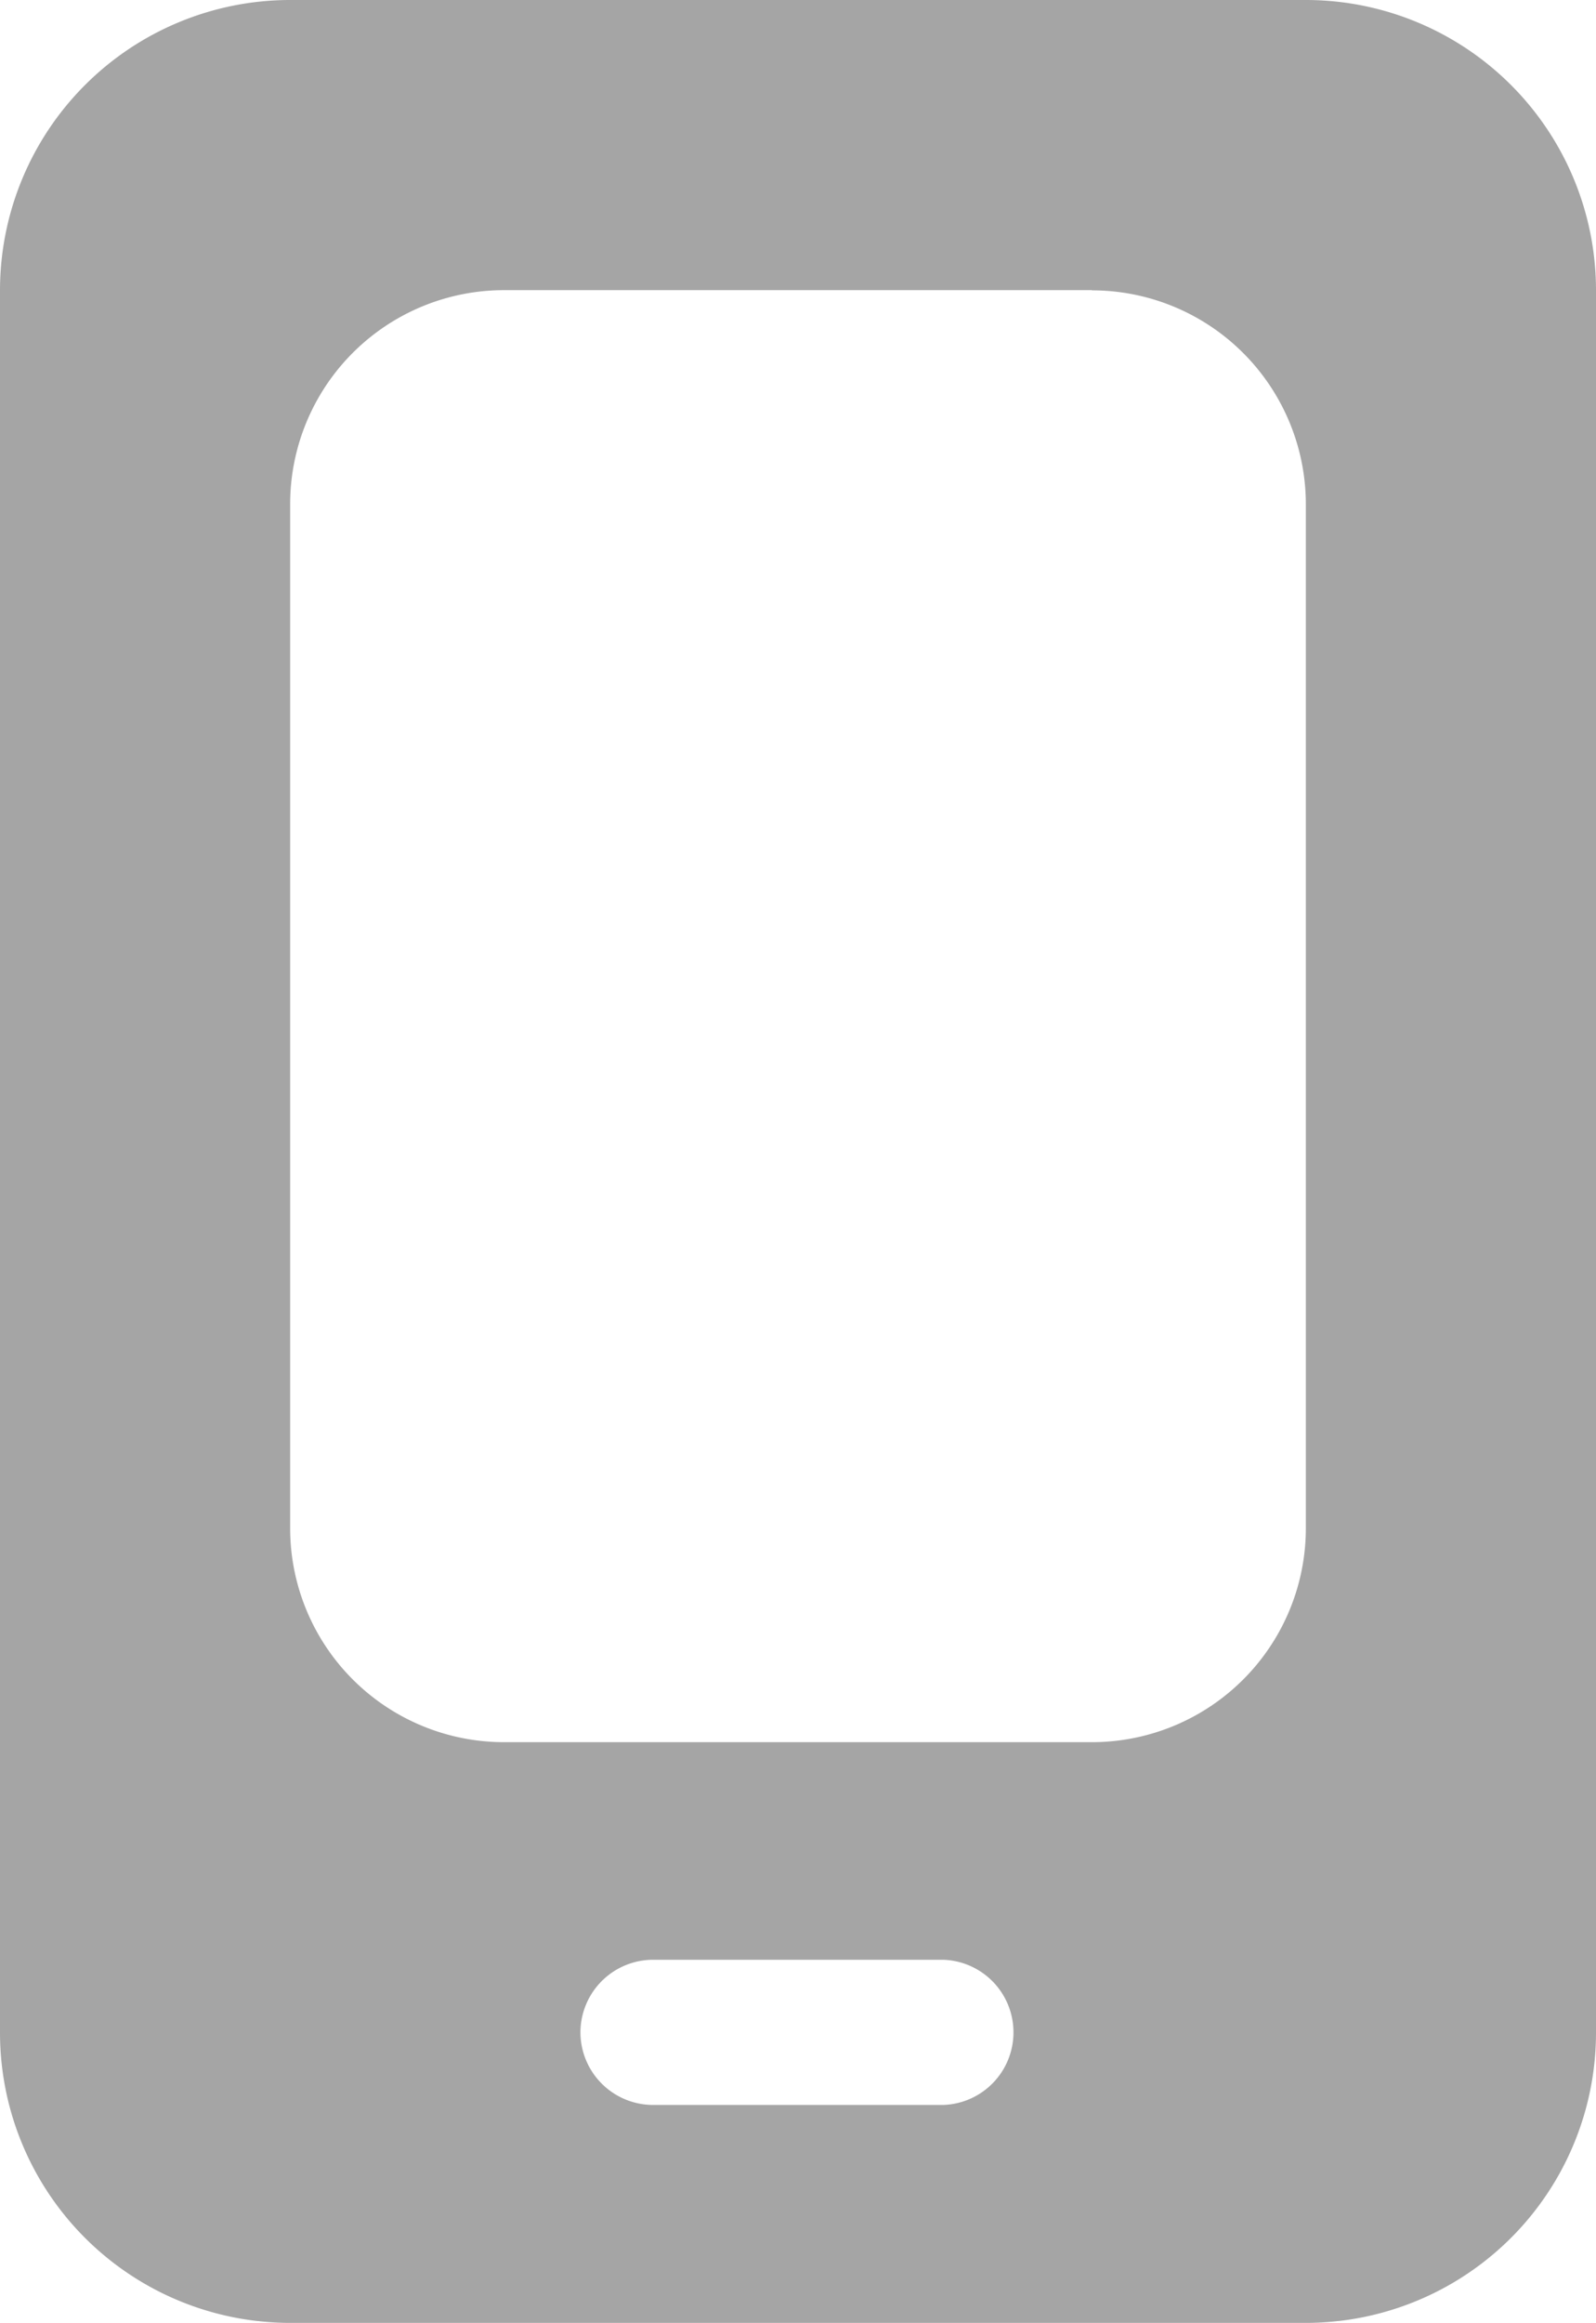
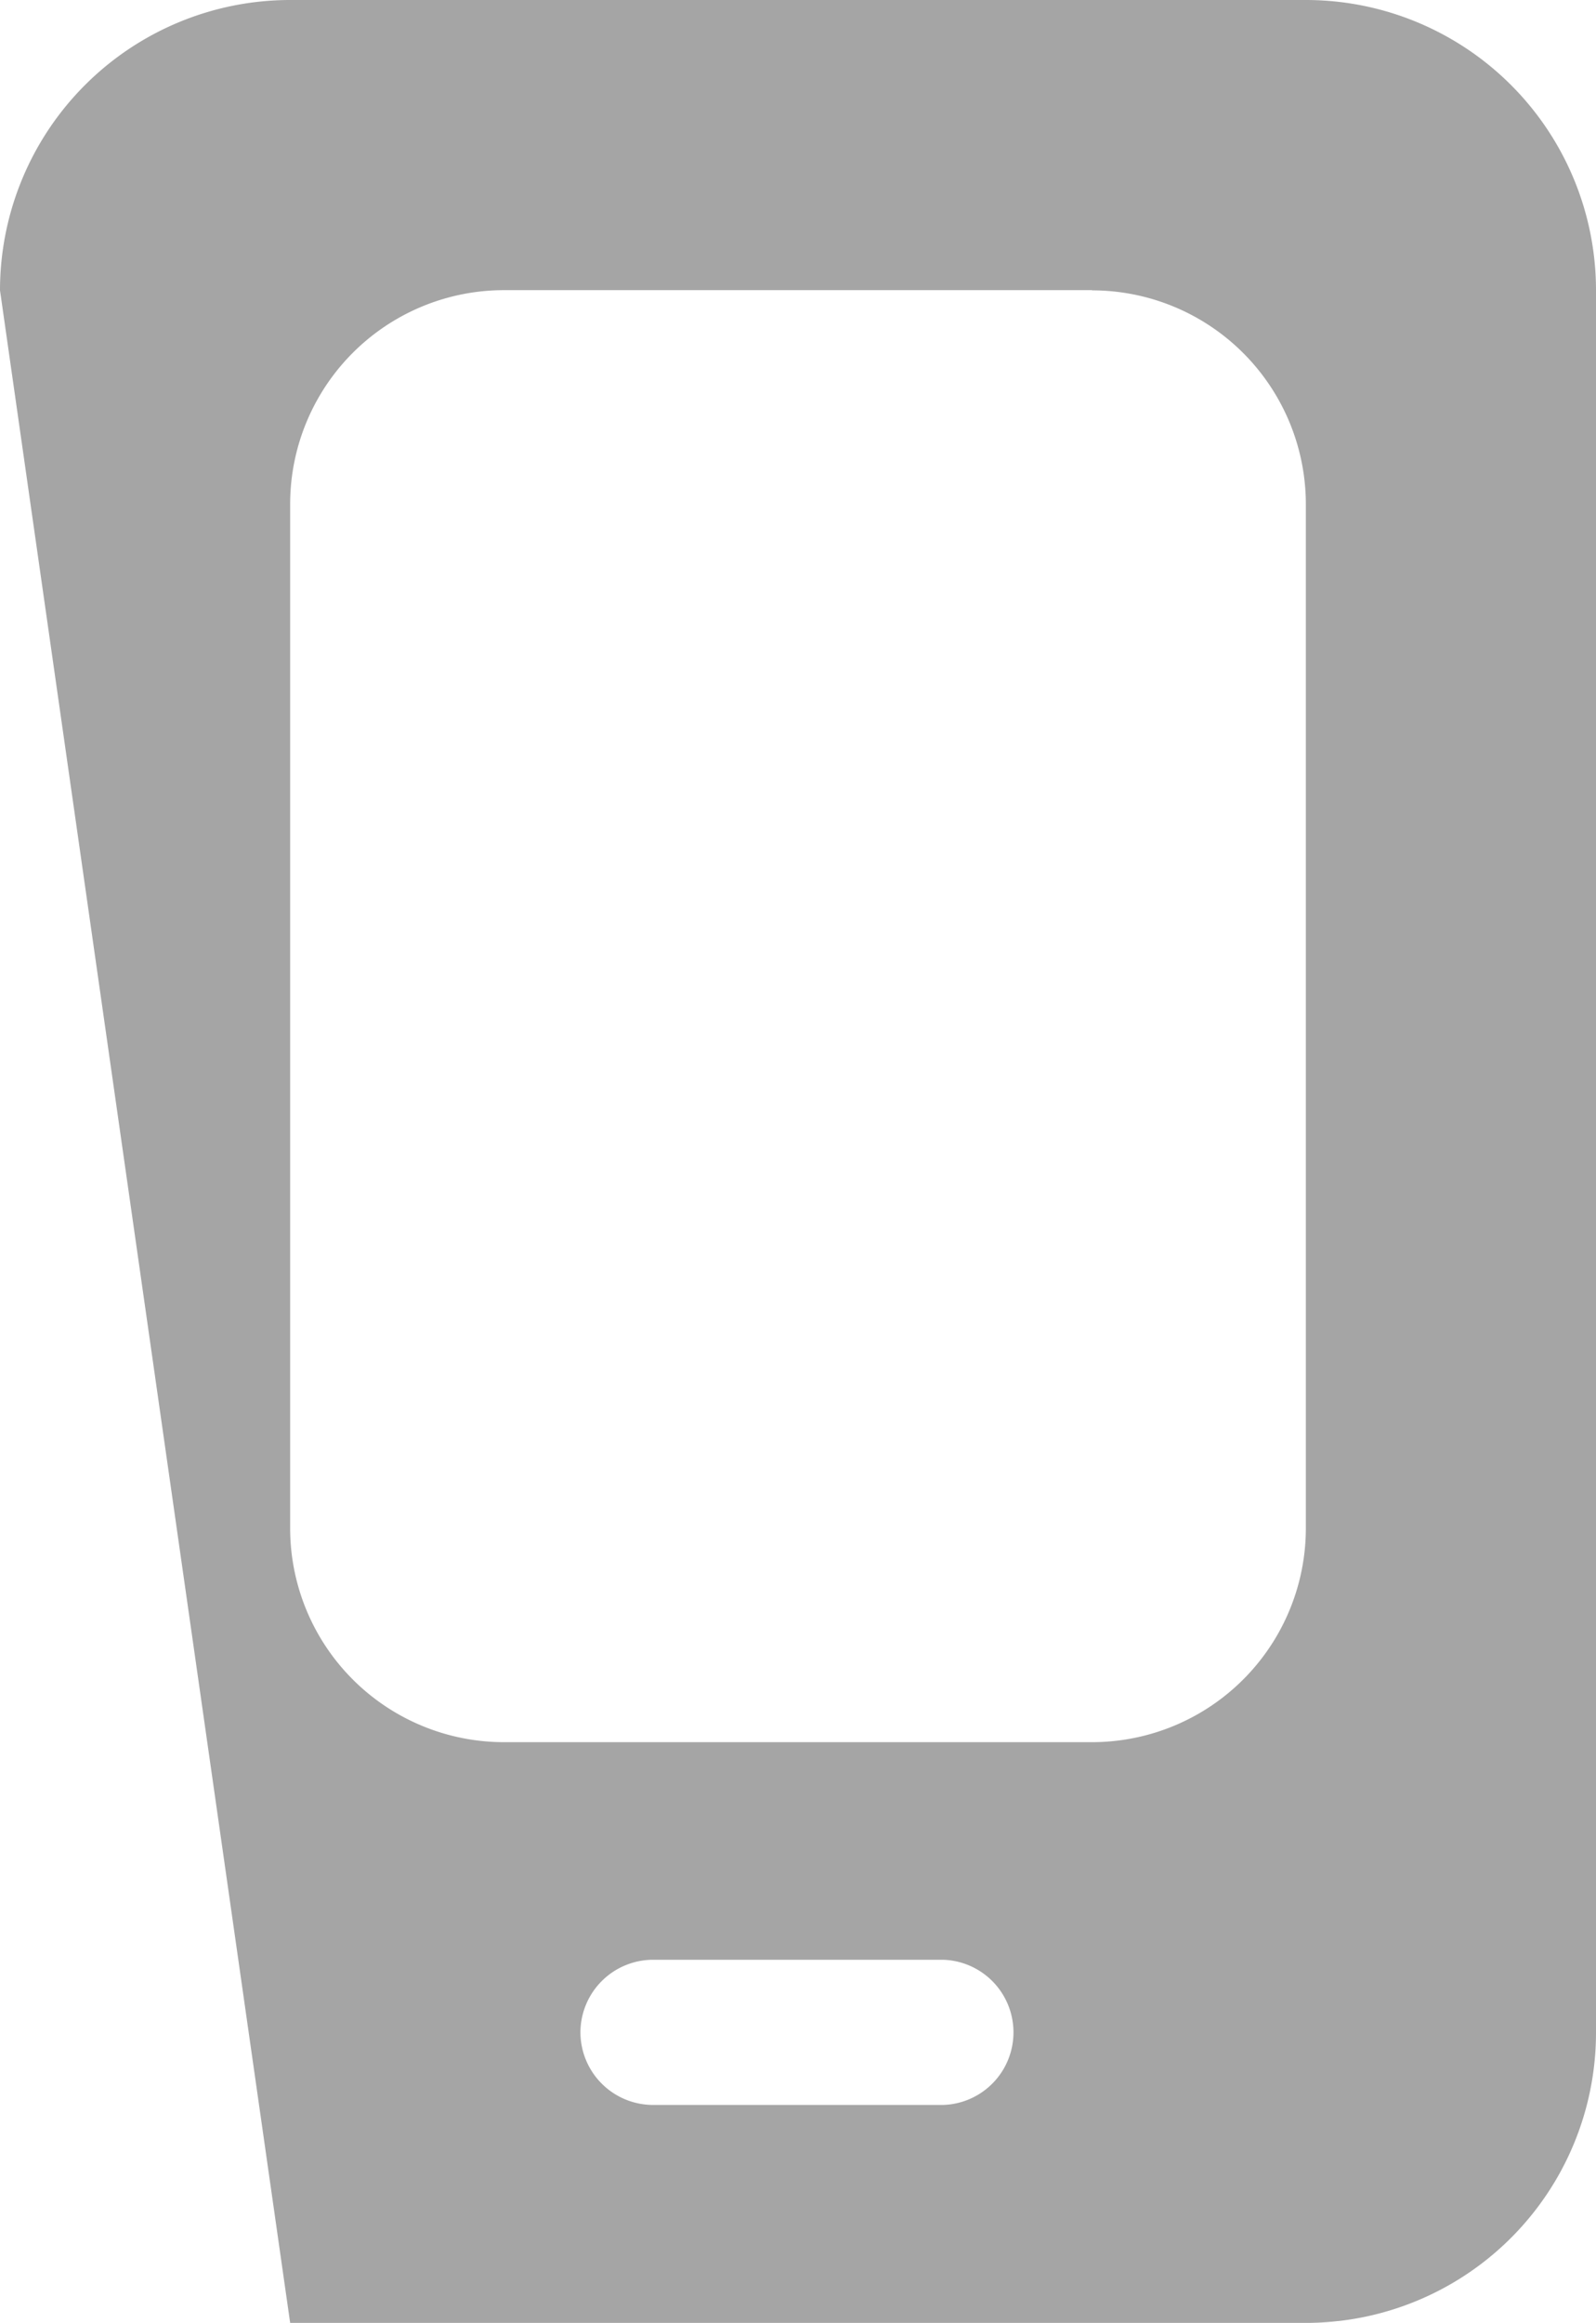
<svg xmlns="http://www.w3.org/2000/svg" id="mobile_grey" width="23.372" height="33.997" viewBox="0 0 23.372 33.997">
  <g id="Gruppe_20" data-name="Gruppe 20">
-     <path id="Pfad_77" data-name="Pfad 77" d="M0,4.25A4.25,4.25,0,0,1,4.25,0H19.123a4.249,4.249,0,0,1,4.249,4.25v25.5A4.249,4.249,0,0,1,19.123,34H4.249A4.249,4.249,0,0,1,0,29.747Zm8.5,25.5A1.065,1.065,0,0,0,9.561,30.81h4.25a1.063,1.063,0,0,0,0-2.125H9.561A1.065,1.065,0,0,0,8.5,29.747m7.492-25.5H7.381A3.132,3.132,0,0,0,4.249,7.382V22.366A3.132,3.132,0,0,0,7.381,25.5h8.61a3.132,3.132,0,0,0,3.132-3.132V7.382A3.132,3.132,0,0,0,15.991,4.25" fill="#a5a5a5" />
+     <path id="Pfad_77" data-name="Pfad 77" d="M0,4.25A4.25,4.25,0,0,1,4.25,0H19.123a4.249,4.249,0,0,1,4.249,4.25v25.5A4.249,4.249,0,0,1,19.123,34H4.249Zm8.5,25.5A1.065,1.065,0,0,0,9.561,30.81h4.25a1.063,1.063,0,0,0,0-2.125H9.561A1.065,1.065,0,0,0,8.5,29.747m7.492-25.5H7.381A3.132,3.132,0,0,0,4.249,7.382V22.366A3.132,3.132,0,0,0,7.381,25.5h8.61a3.132,3.132,0,0,0,3.132-3.132V7.382A3.132,3.132,0,0,0,15.991,4.25" fill="#a5a5a5" />
  </g>
</svg>